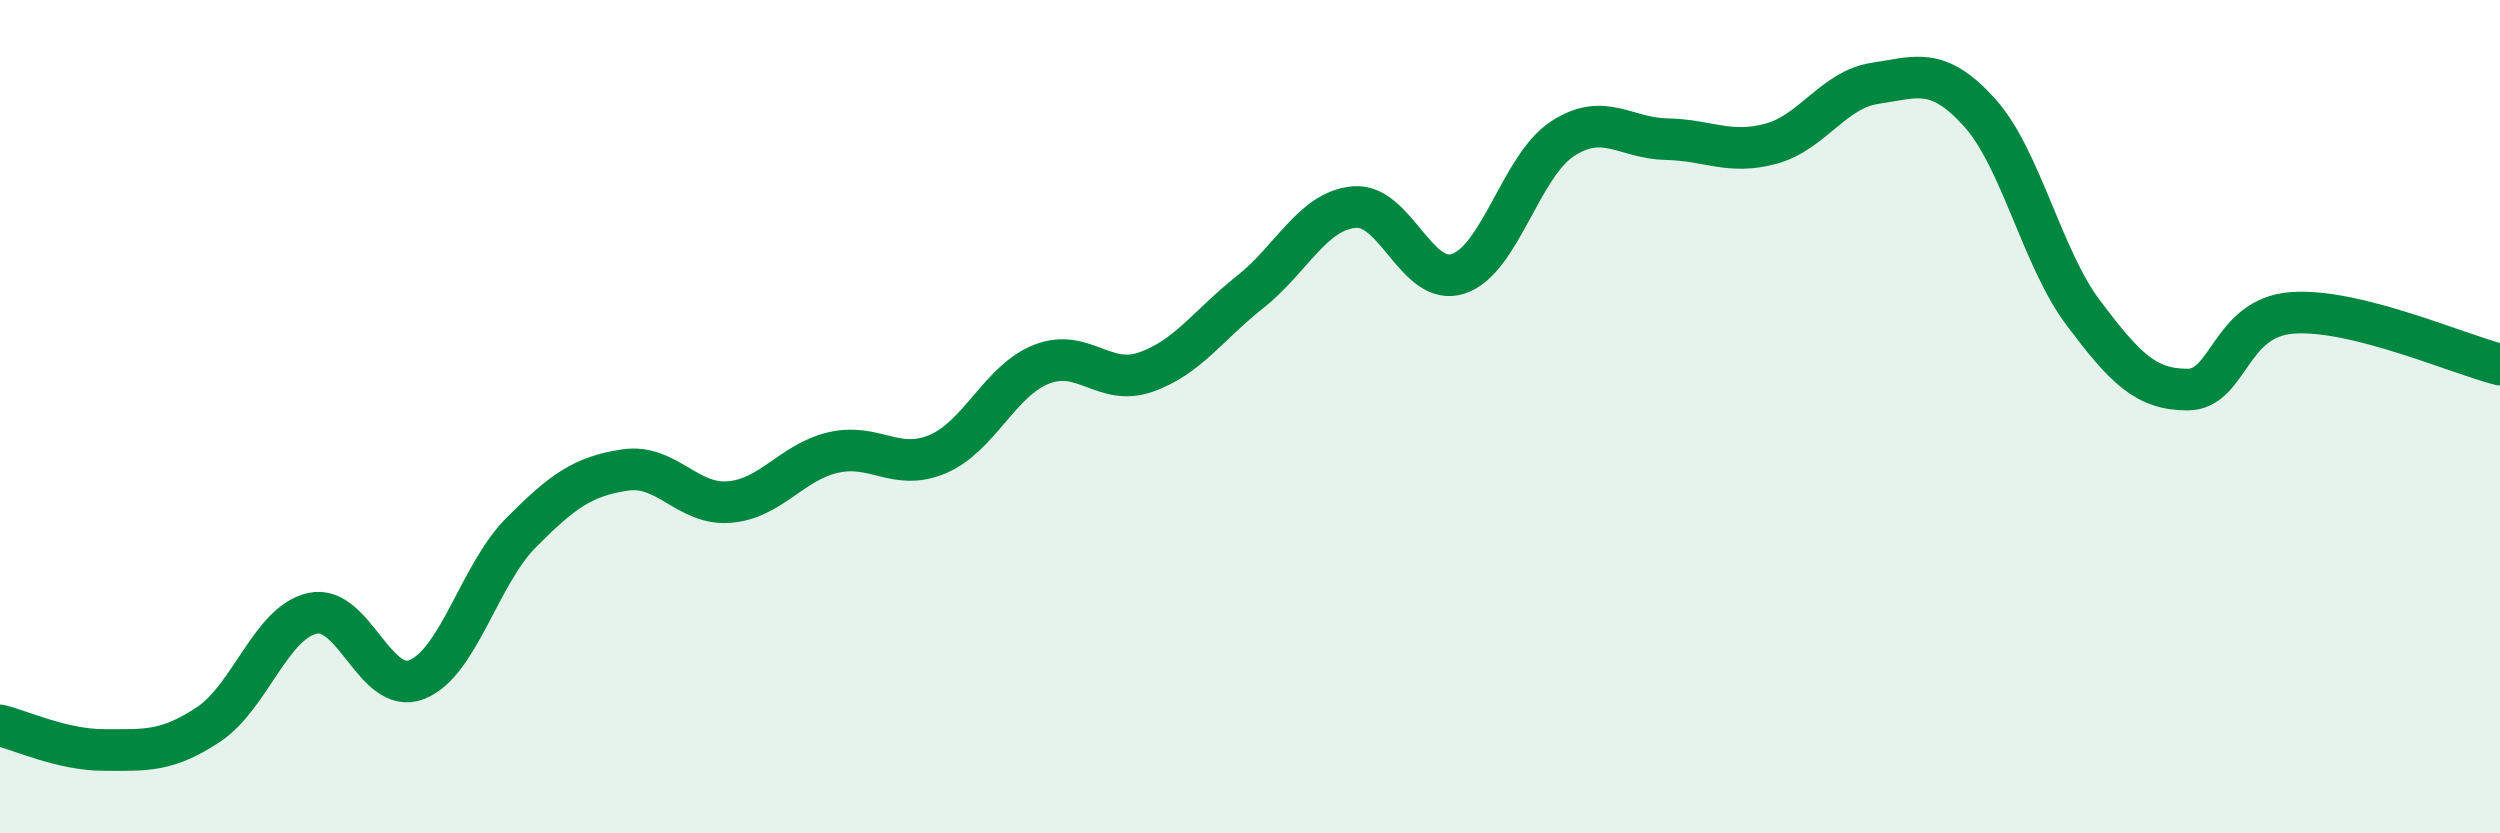
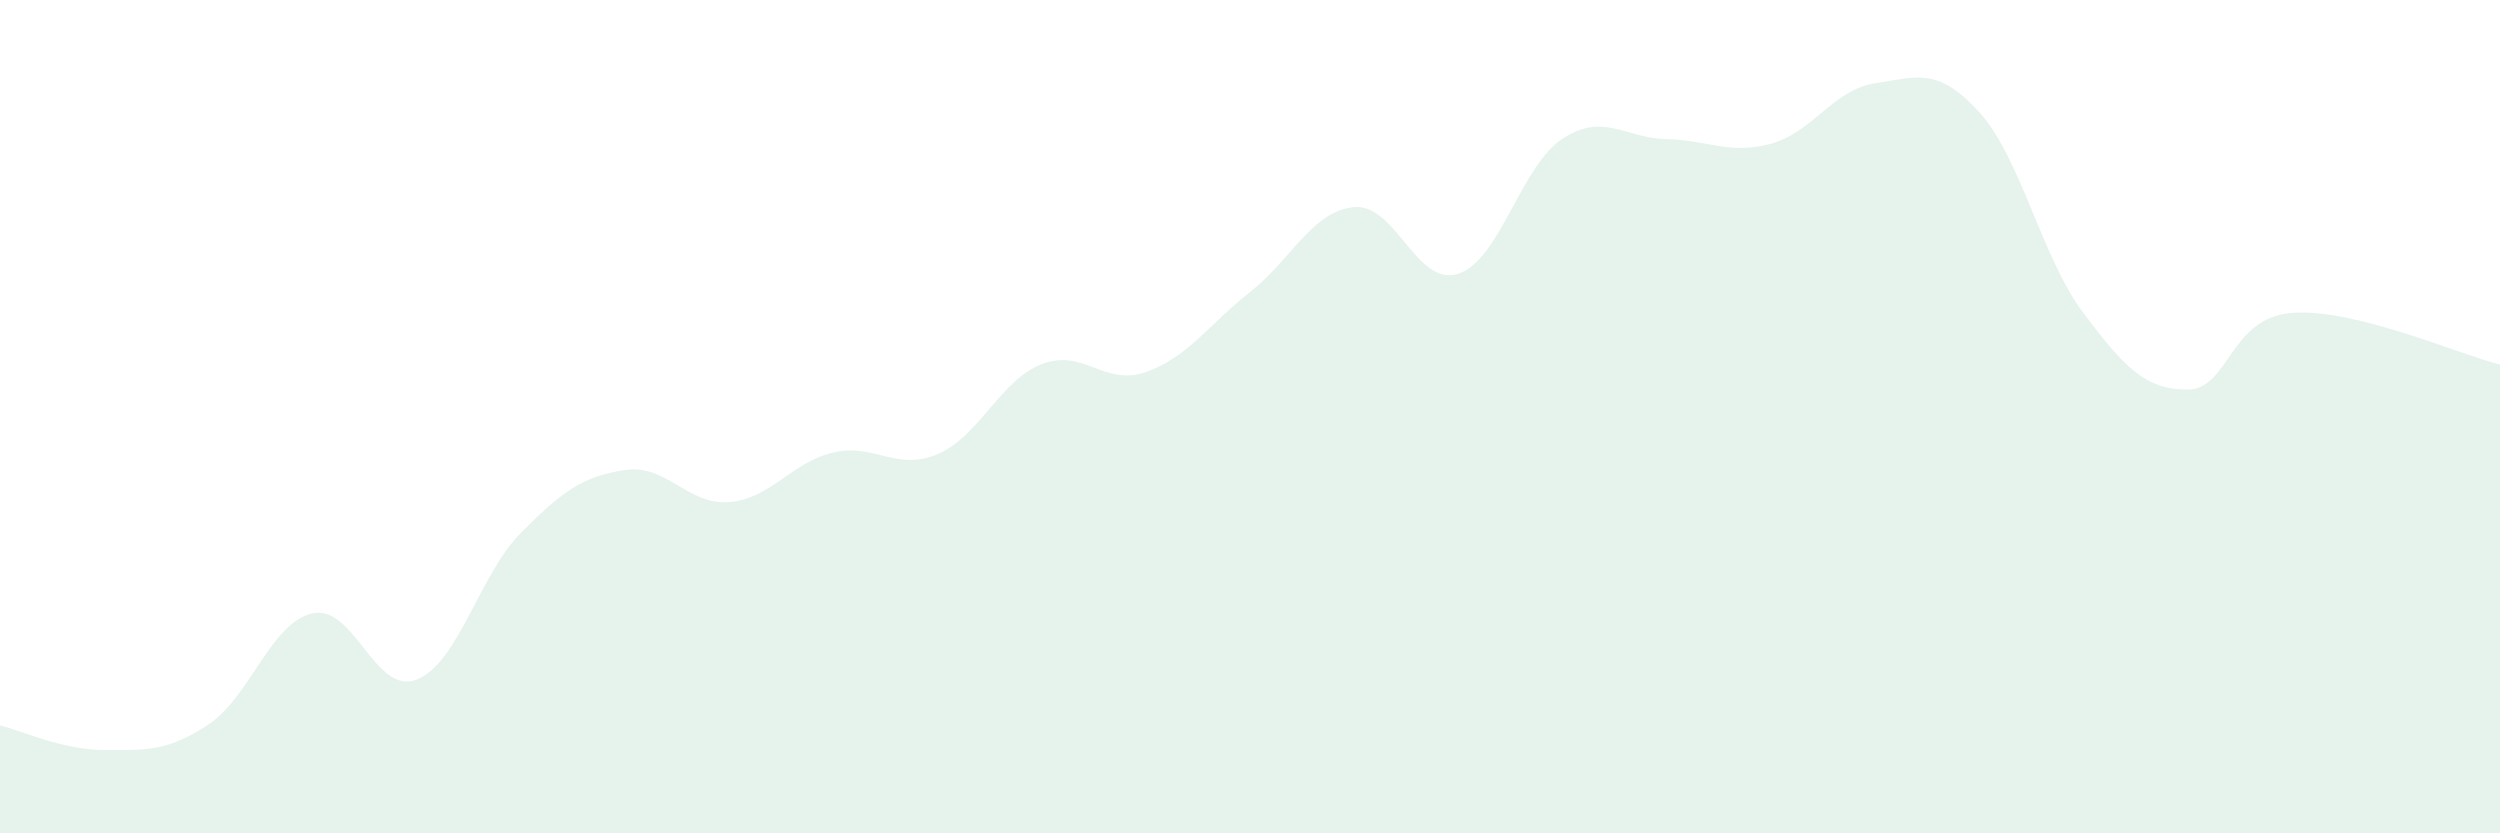
<svg xmlns="http://www.w3.org/2000/svg" width="60" height="20" viewBox="0 0 60 20">
  <path d="M 0,17.41 C 0.5,17.53 1.5,18 2.5,18 C 3.5,18 4,18.05 5,17.39 C 6,16.73 6.5,14.94 7.5,14.72 C 8.5,14.5 9,16.7 10,16.31 C 11,15.92 11.5,13.8 12.5,12.79 C 13.5,11.78 14,11.43 15,11.28 C 16,11.13 16.5,12.13 17.5,12.05 C 18.5,11.97 19,11.09 20,10.86 C 21,10.63 21.5,11.32 22.5,10.9 C 23.5,10.48 24,9.13 25,8.74 C 26,8.35 26.5,9.28 27.5,8.93 C 28.5,8.58 29,7.8 30,7.01 C 31,6.22 31.5,5.06 32.5,4.97 C 33.5,4.88 34,6.9 35,6.57 C 36,6.24 36.5,3.98 37.5,3.33 C 38.5,2.68 39,3.32 40,3.34 C 41,3.36 41.5,3.72 42.5,3.45 C 43.5,3.18 44,2.15 45,2 C 46,1.85 46.5,1.59 47.5,2.69 C 48.5,3.79 49,6.18 50,7.51 C 51,8.84 51.5,9.35 52.5,9.35 C 53.5,9.35 53.5,7.63 55,7.51 C 56.5,7.39 59,8.5 60,8.75L60 20L0 20Z" fill="#008740" opacity="0.1" stroke-linecap="round" stroke-linejoin="round" />
-   <path d="M 0,17.41 C 0.5,17.53 1.5,18 2.5,18 C 3.5,18 4,18.05 5,17.39 C 6,16.73 6.5,14.94 7.5,14.72 C 8.5,14.5 9,16.7 10,16.31 C 11,15.92 11.5,13.8 12.5,12.79 C 13.5,11.78 14,11.43 15,11.28 C 16,11.13 16.5,12.13 17.5,12.05 C 18.5,11.97 19,11.09 20,10.86 C 21,10.63 21.5,11.32 22.5,10.9 C 23.5,10.48 24,9.13 25,8.74 C 26,8.35 26.5,9.28 27.5,8.93 C 28.5,8.58 29,7.8 30,7.01 C 31,6.22 31.5,5.06 32.5,4.97 C 33.5,4.88 34,6.9 35,6.57 C 36,6.24 36.5,3.98 37.5,3.33 C 38.5,2.68 39,3.32 40,3.34 C 41,3.36 41.5,3.72 42.5,3.45 C 43.5,3.18 44,2.15 45,2 C 46,1.85 46.5,1.59 47.5,2.69 C 48.5,3.79 49,6.18 50,7.51 C 51,8.84 51.5,9.35 52.5,9.35 C 53.5,9.35 53.5,7.63 55,7.51 C 56.5,7.39 59,8.5 60,8.75" stroke="#008740" stroke-width="1" fill="none" stroke-linecap="round" stroke-linejoin="round" />
</svg>